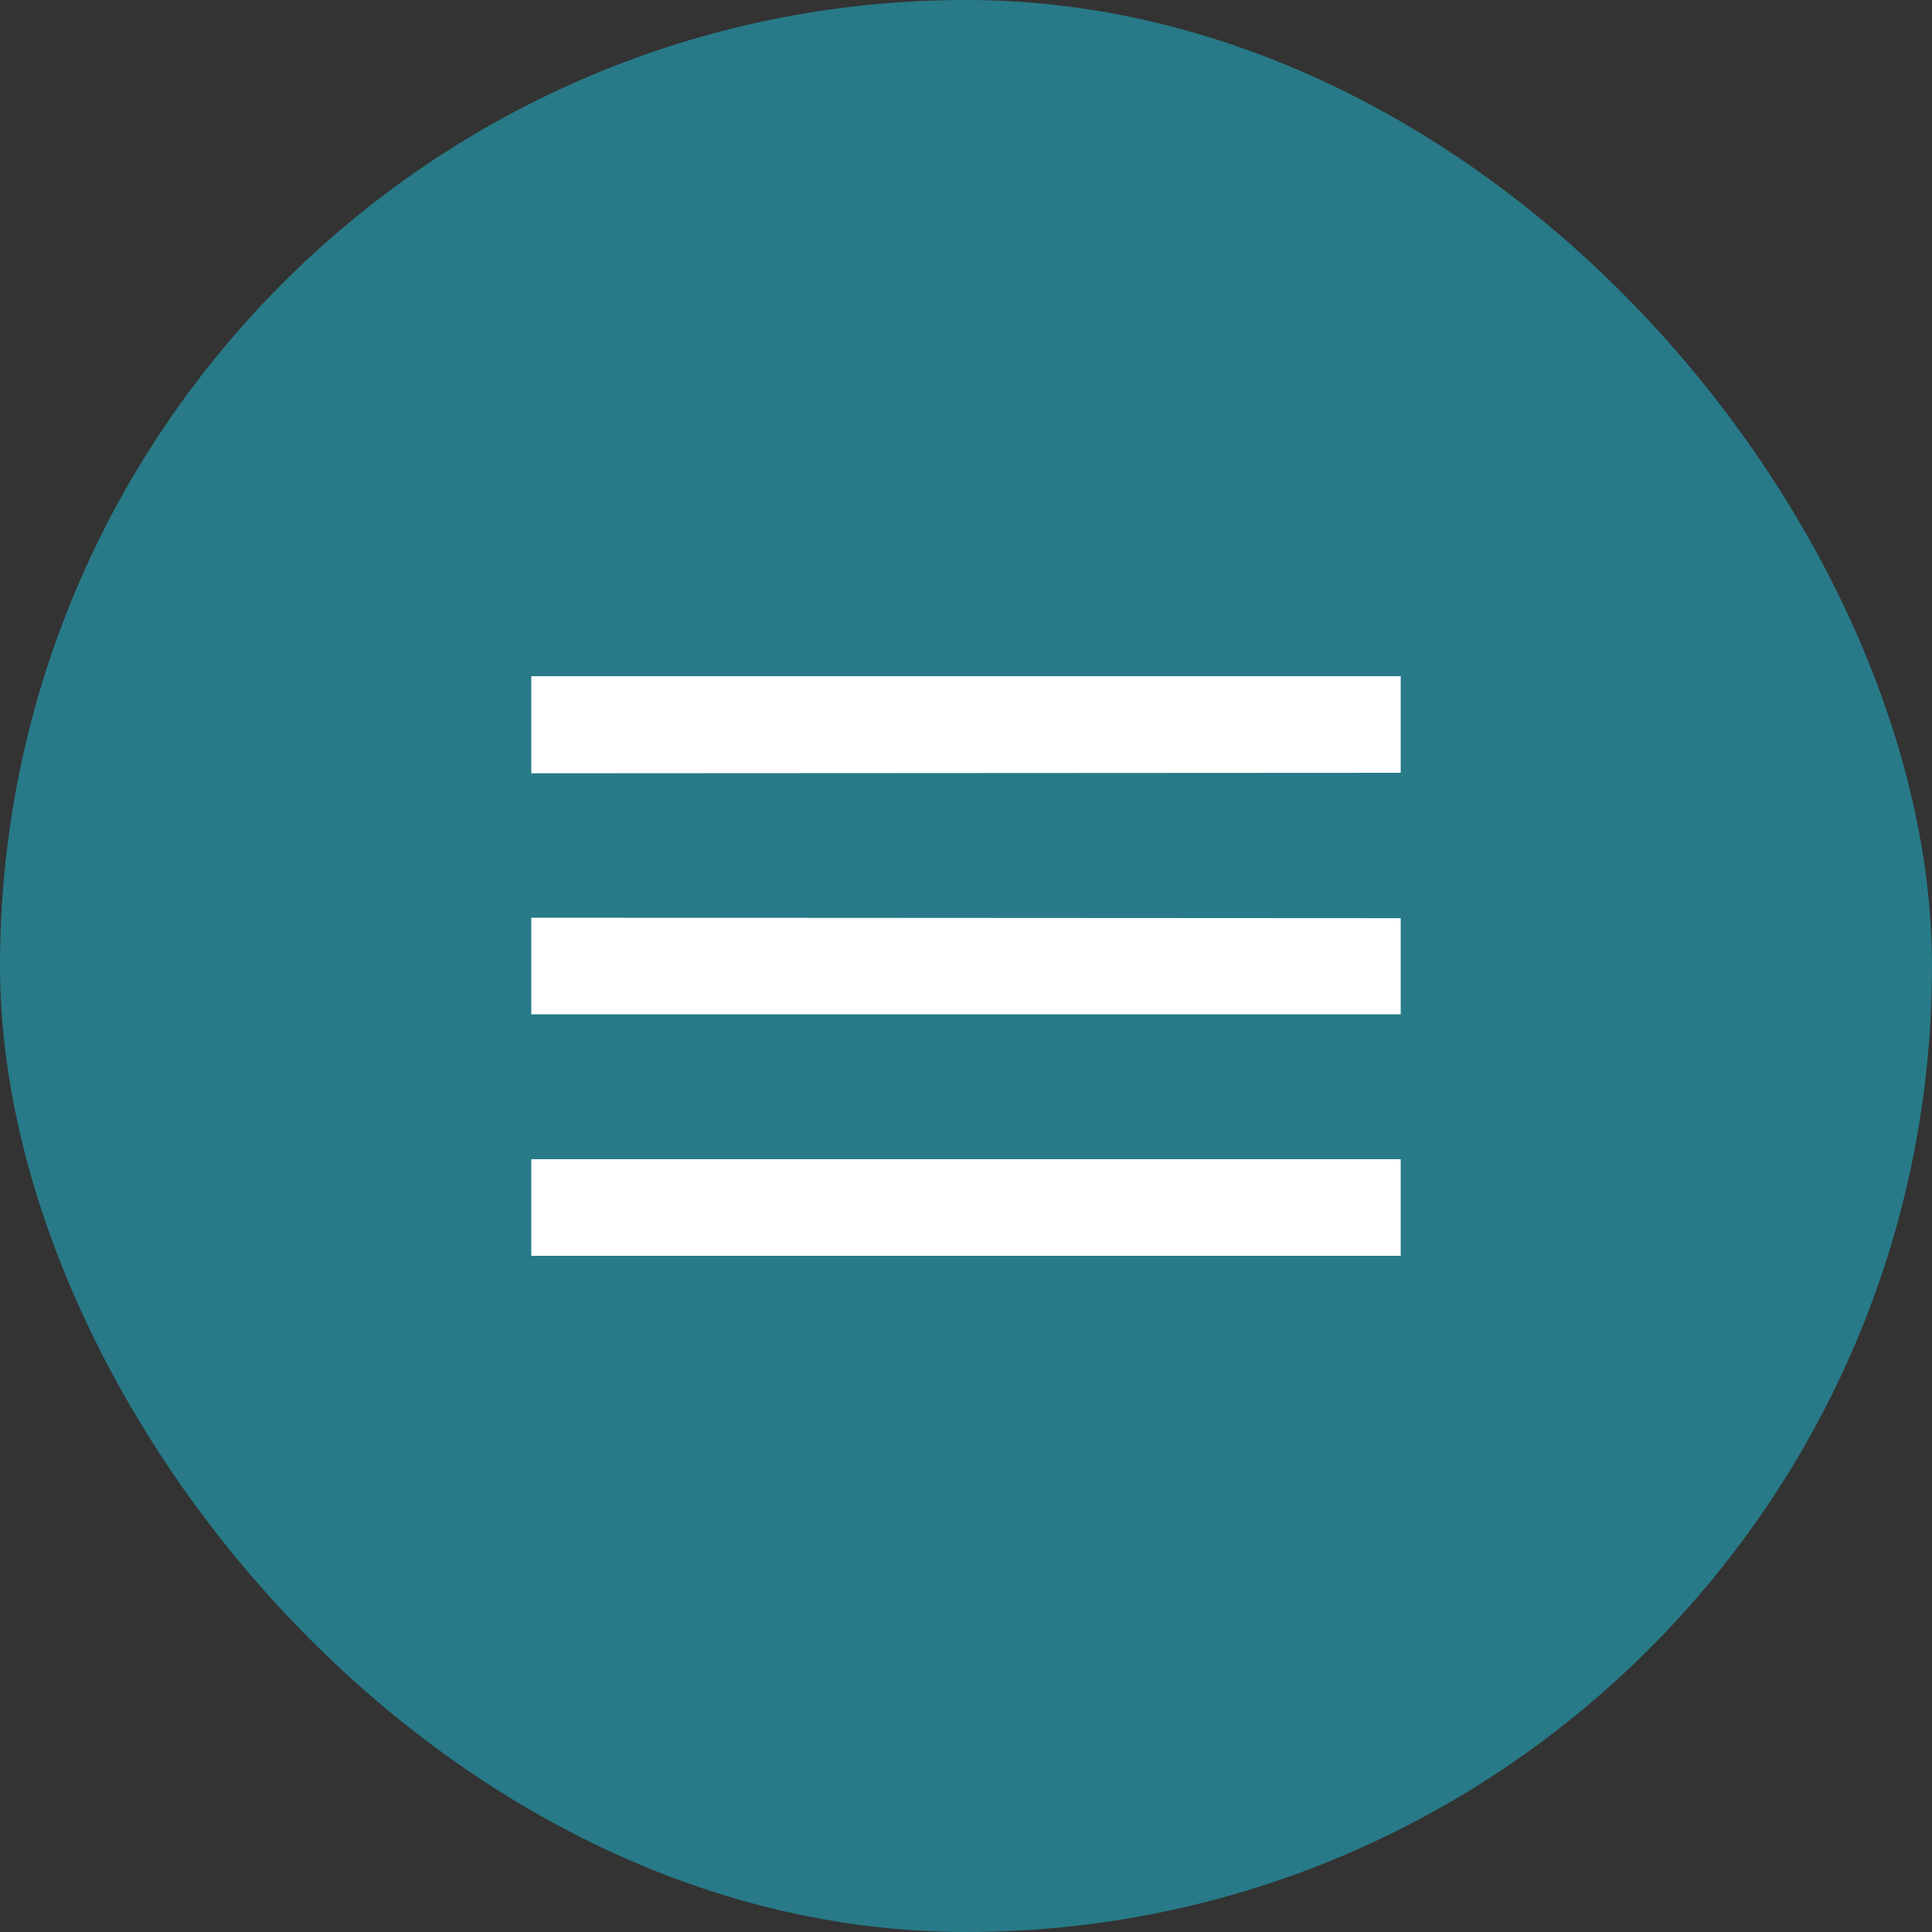
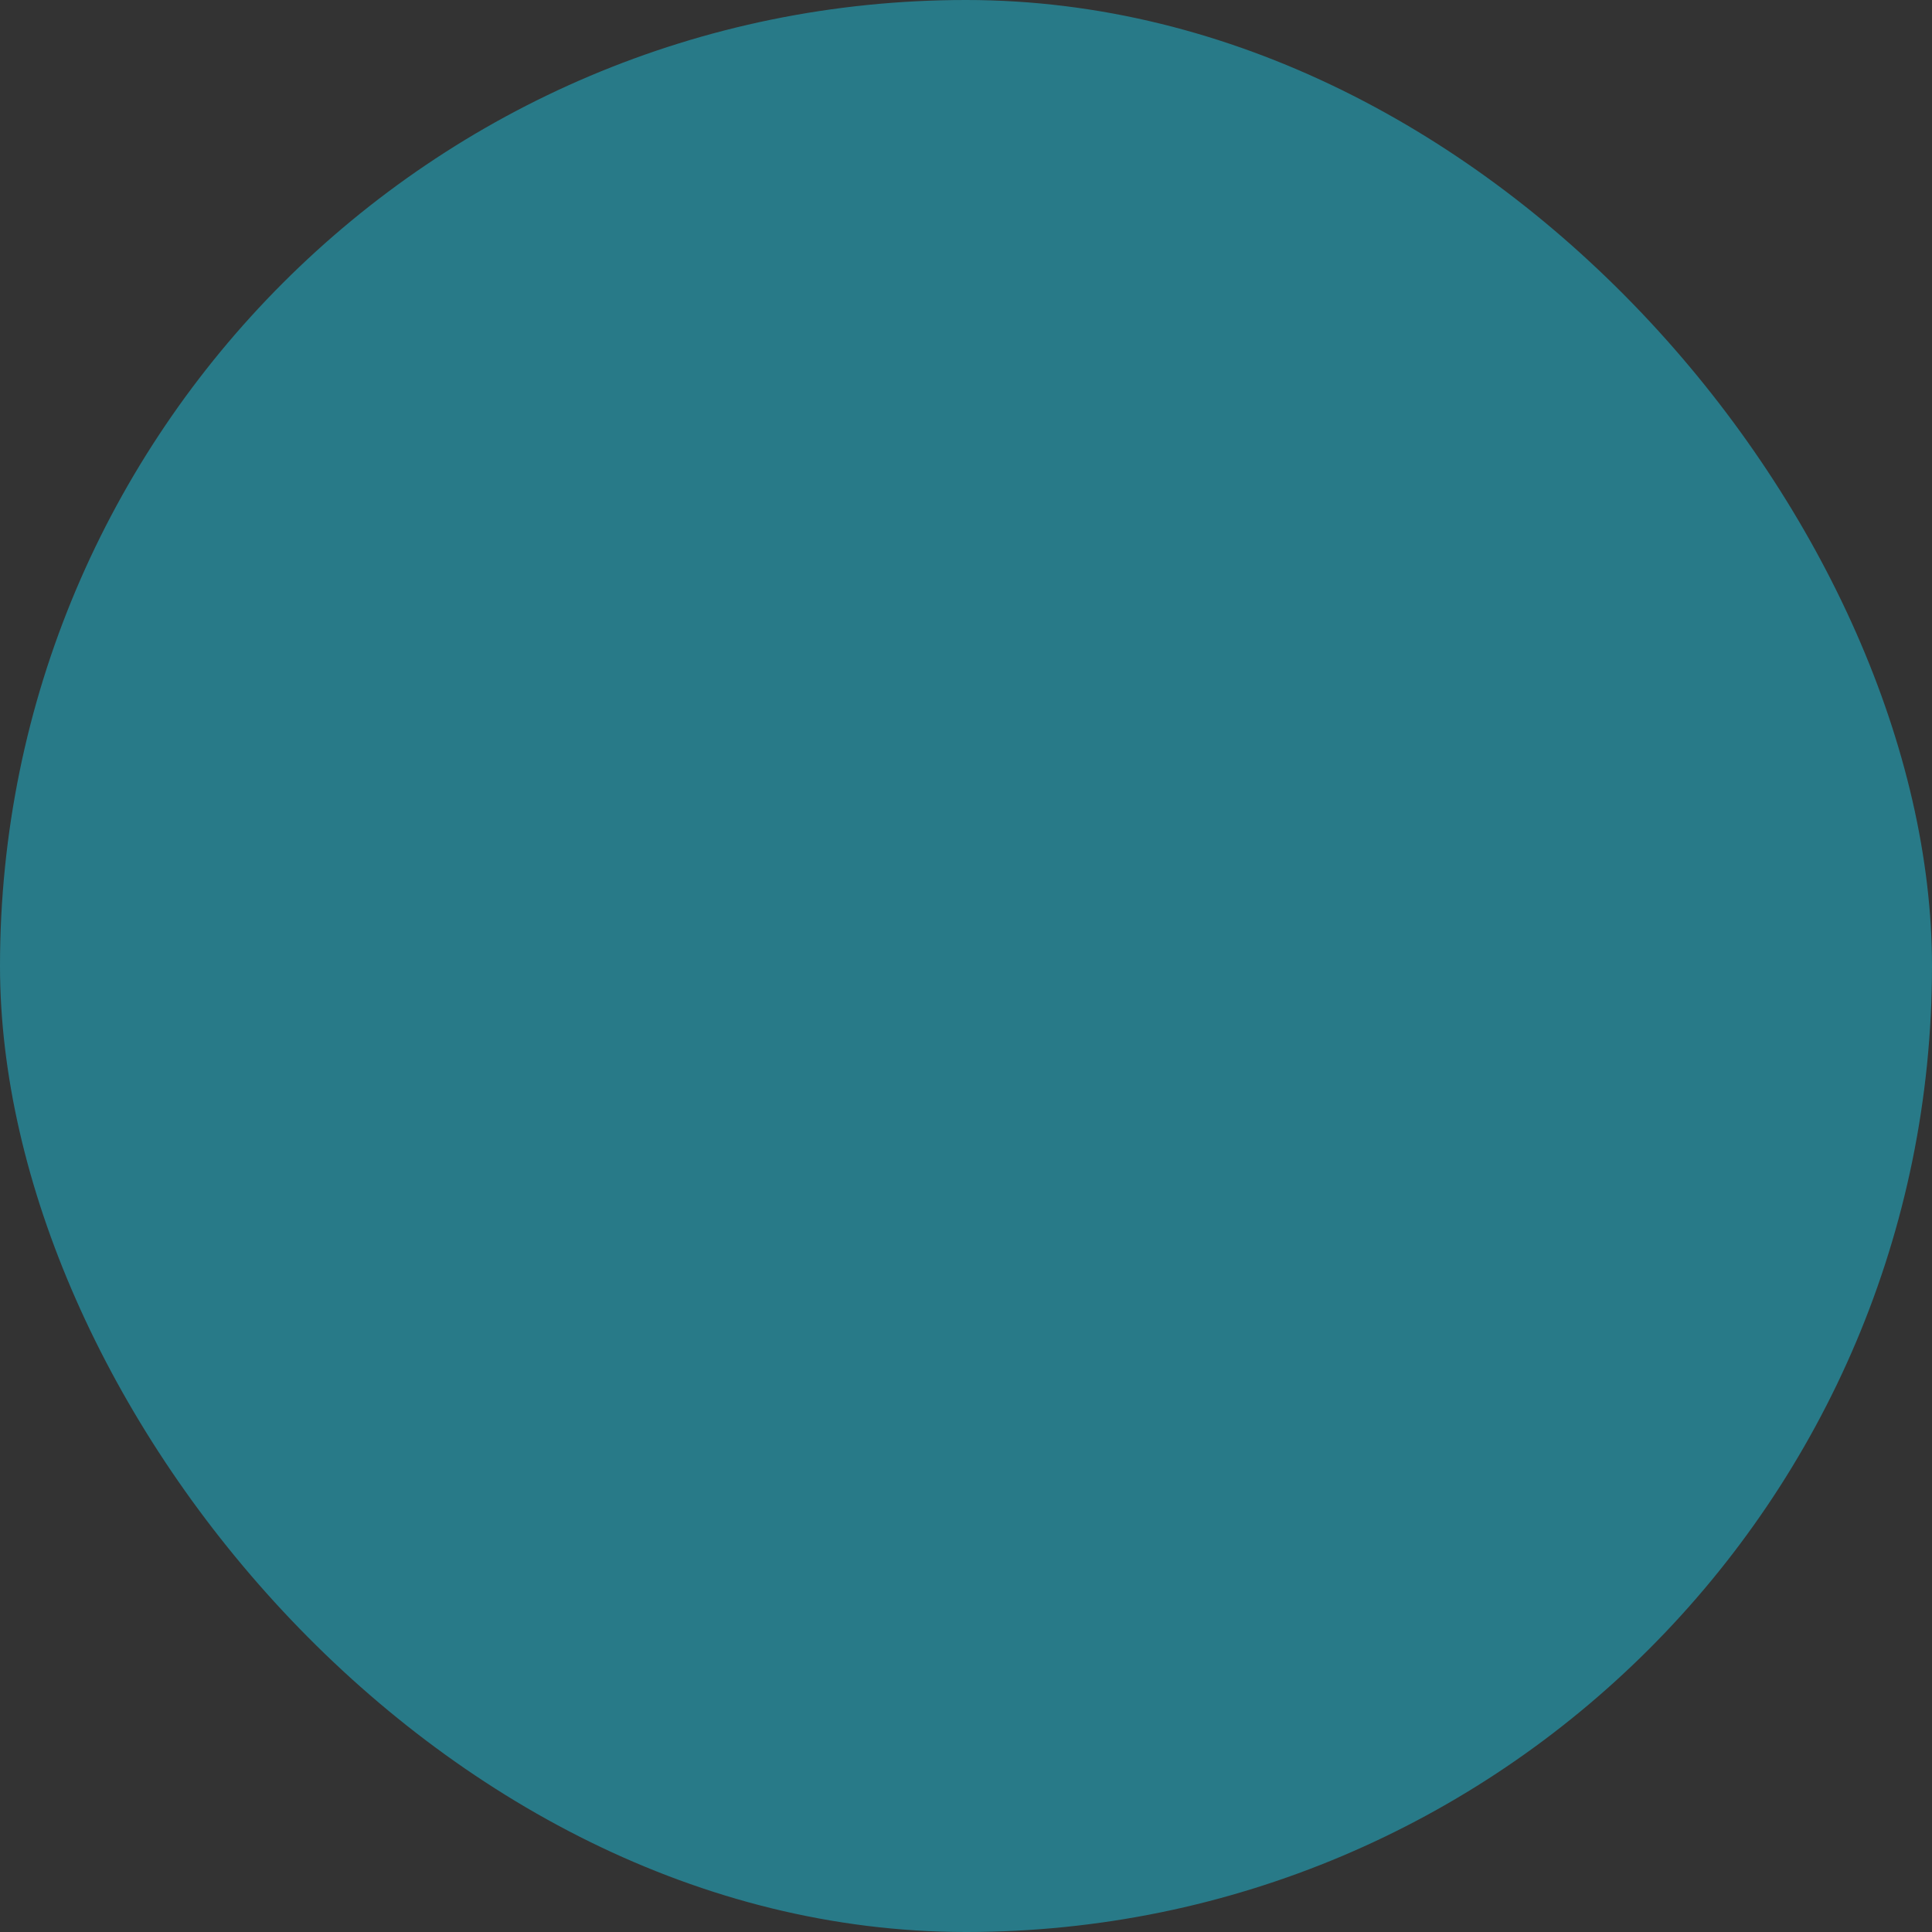
<svg xmlns="http://www.w3.org/2000/svg" width="40" height="40" viewBox="0 0 40 40" fill="none">
  <rect x="0" y="0" width="40" height="40" fill="#333333" stroke="none" />
  <rect width="40" height="40" rx="20" fill="#287A88" />
  <g clip-path="url(#clip0_873_914)">
-     <path d="M29 19.01L11 19V21H29V19.01ZM11 24H29V26H11V24ZM29 14H11V16.01L29 16V14Z" fill="white" />
-   </g>
+     </g>
  <defs>
    <clipPath id="clip0_873_914">
      <rect x="8" y="8" width="24" height="24" rx="12" fill="white" />
    </clipPath>
  </defs>
</svg>